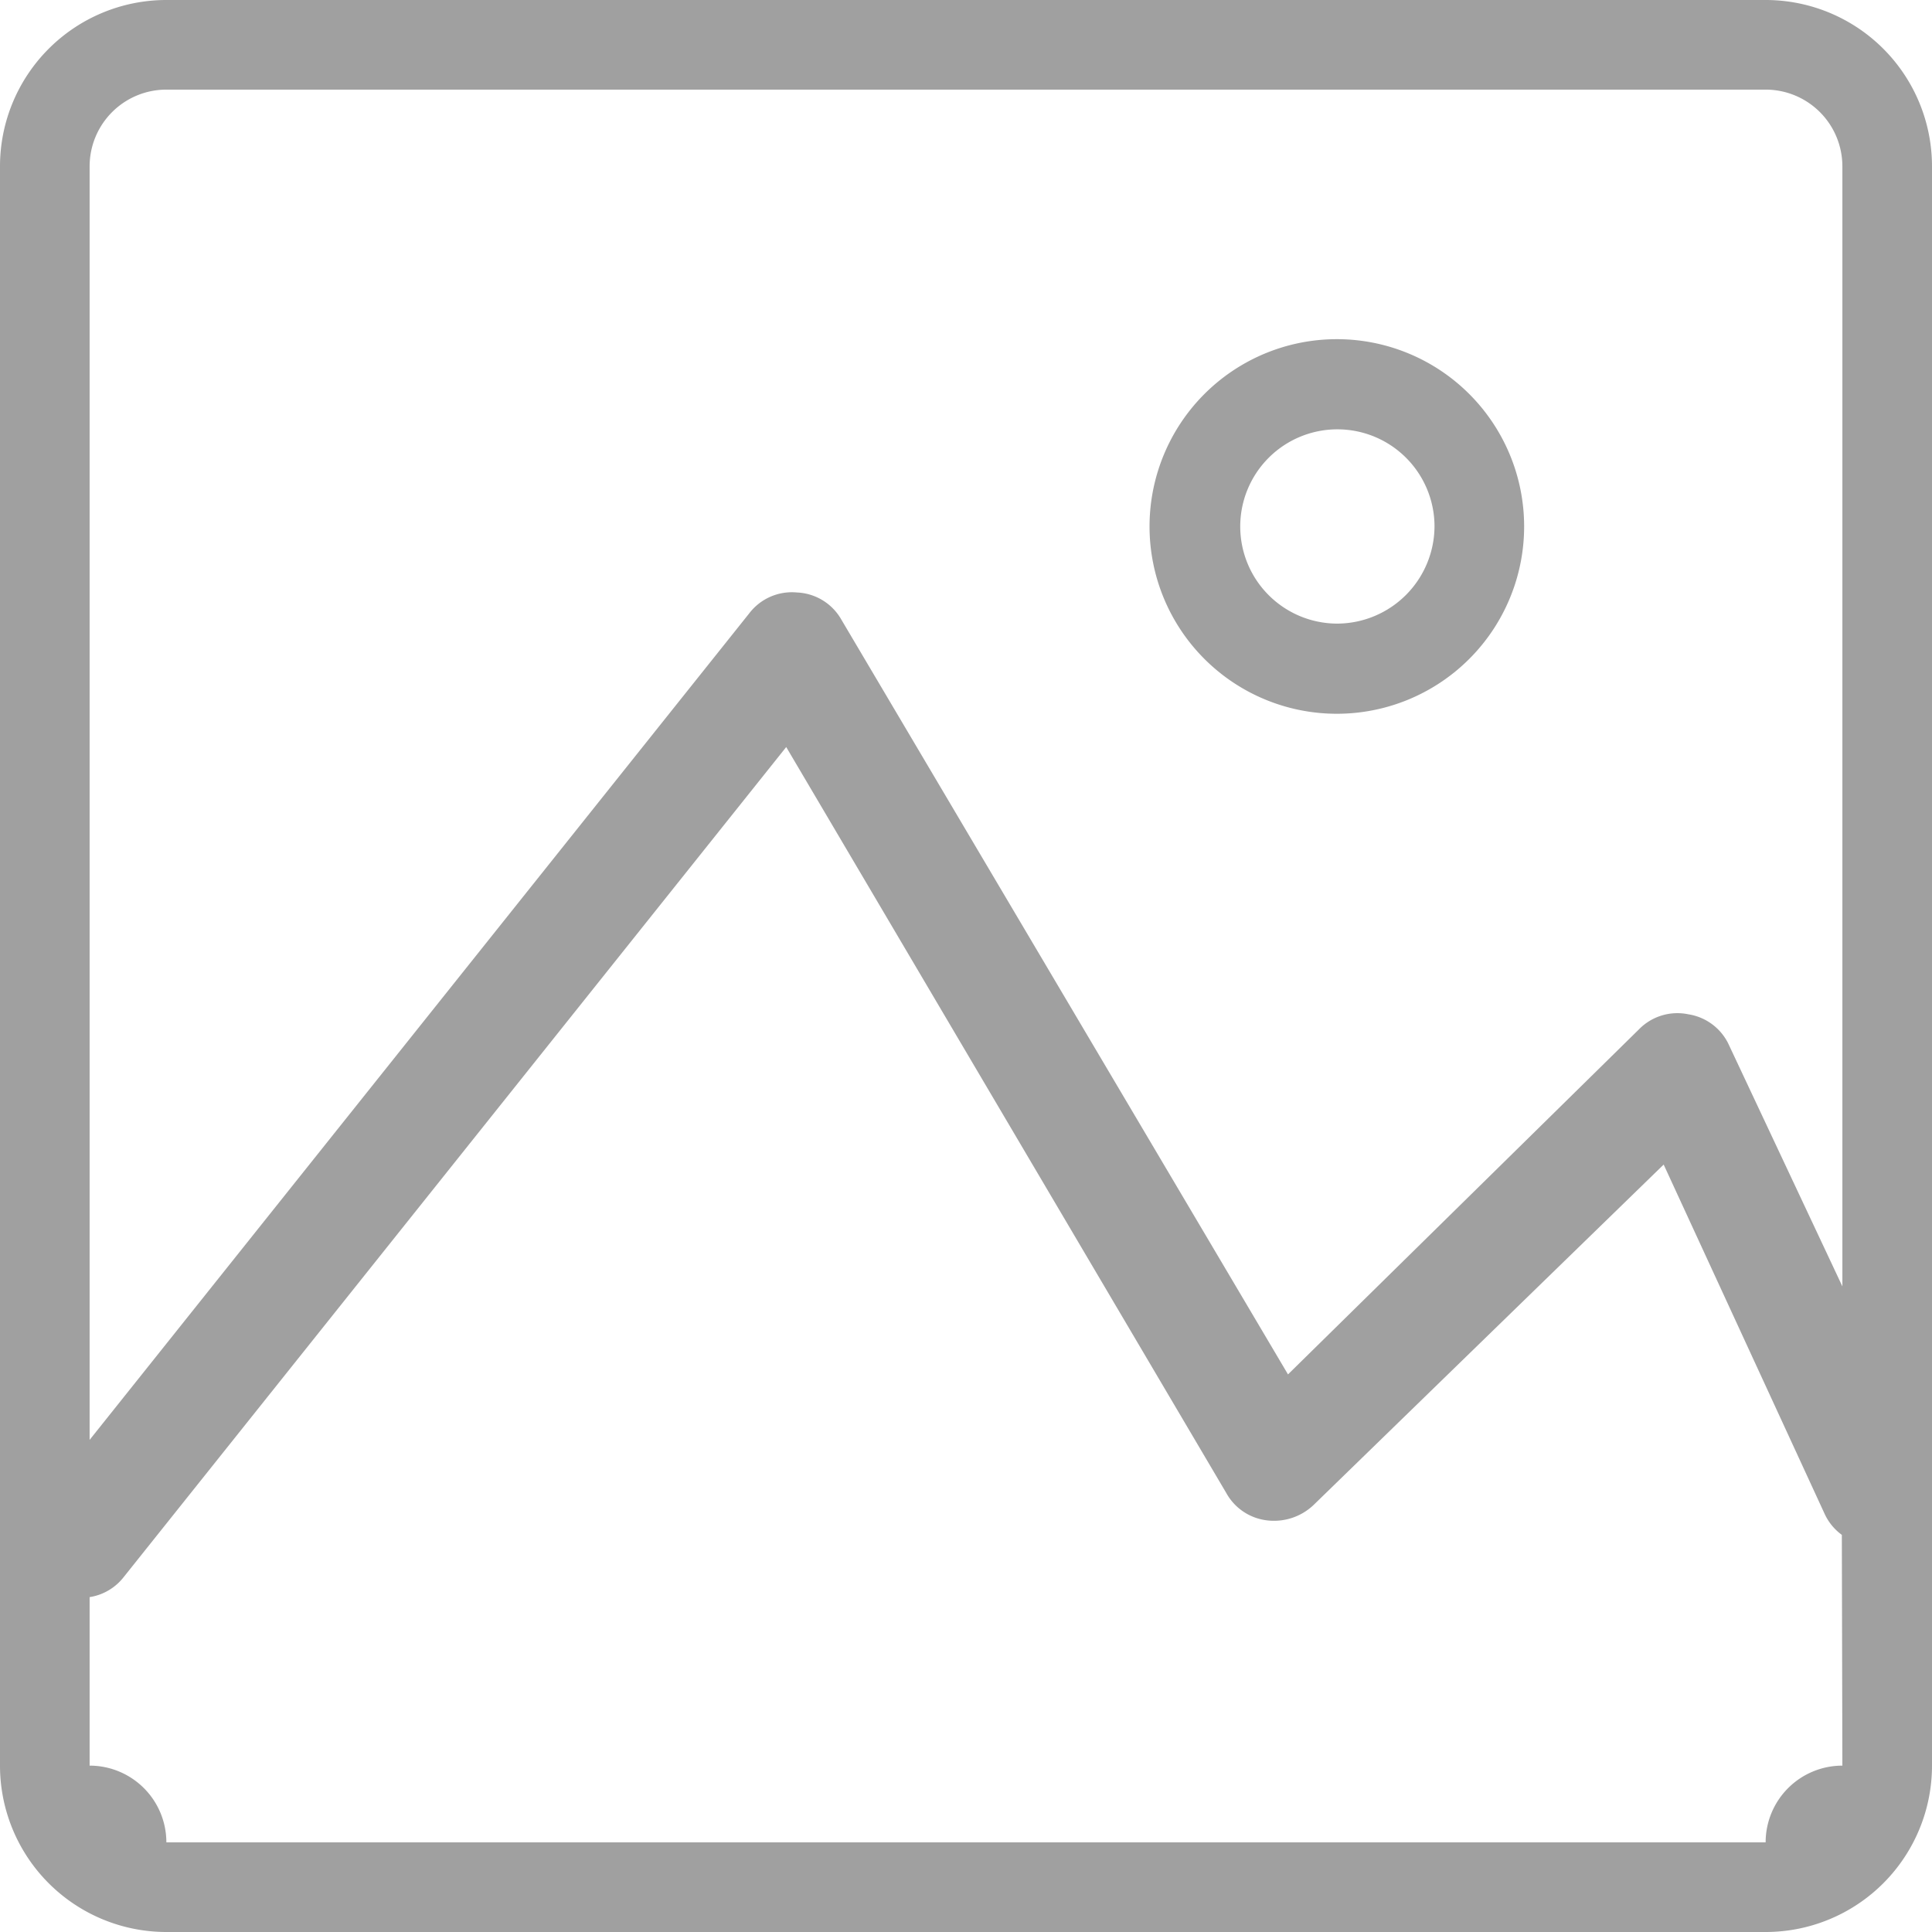
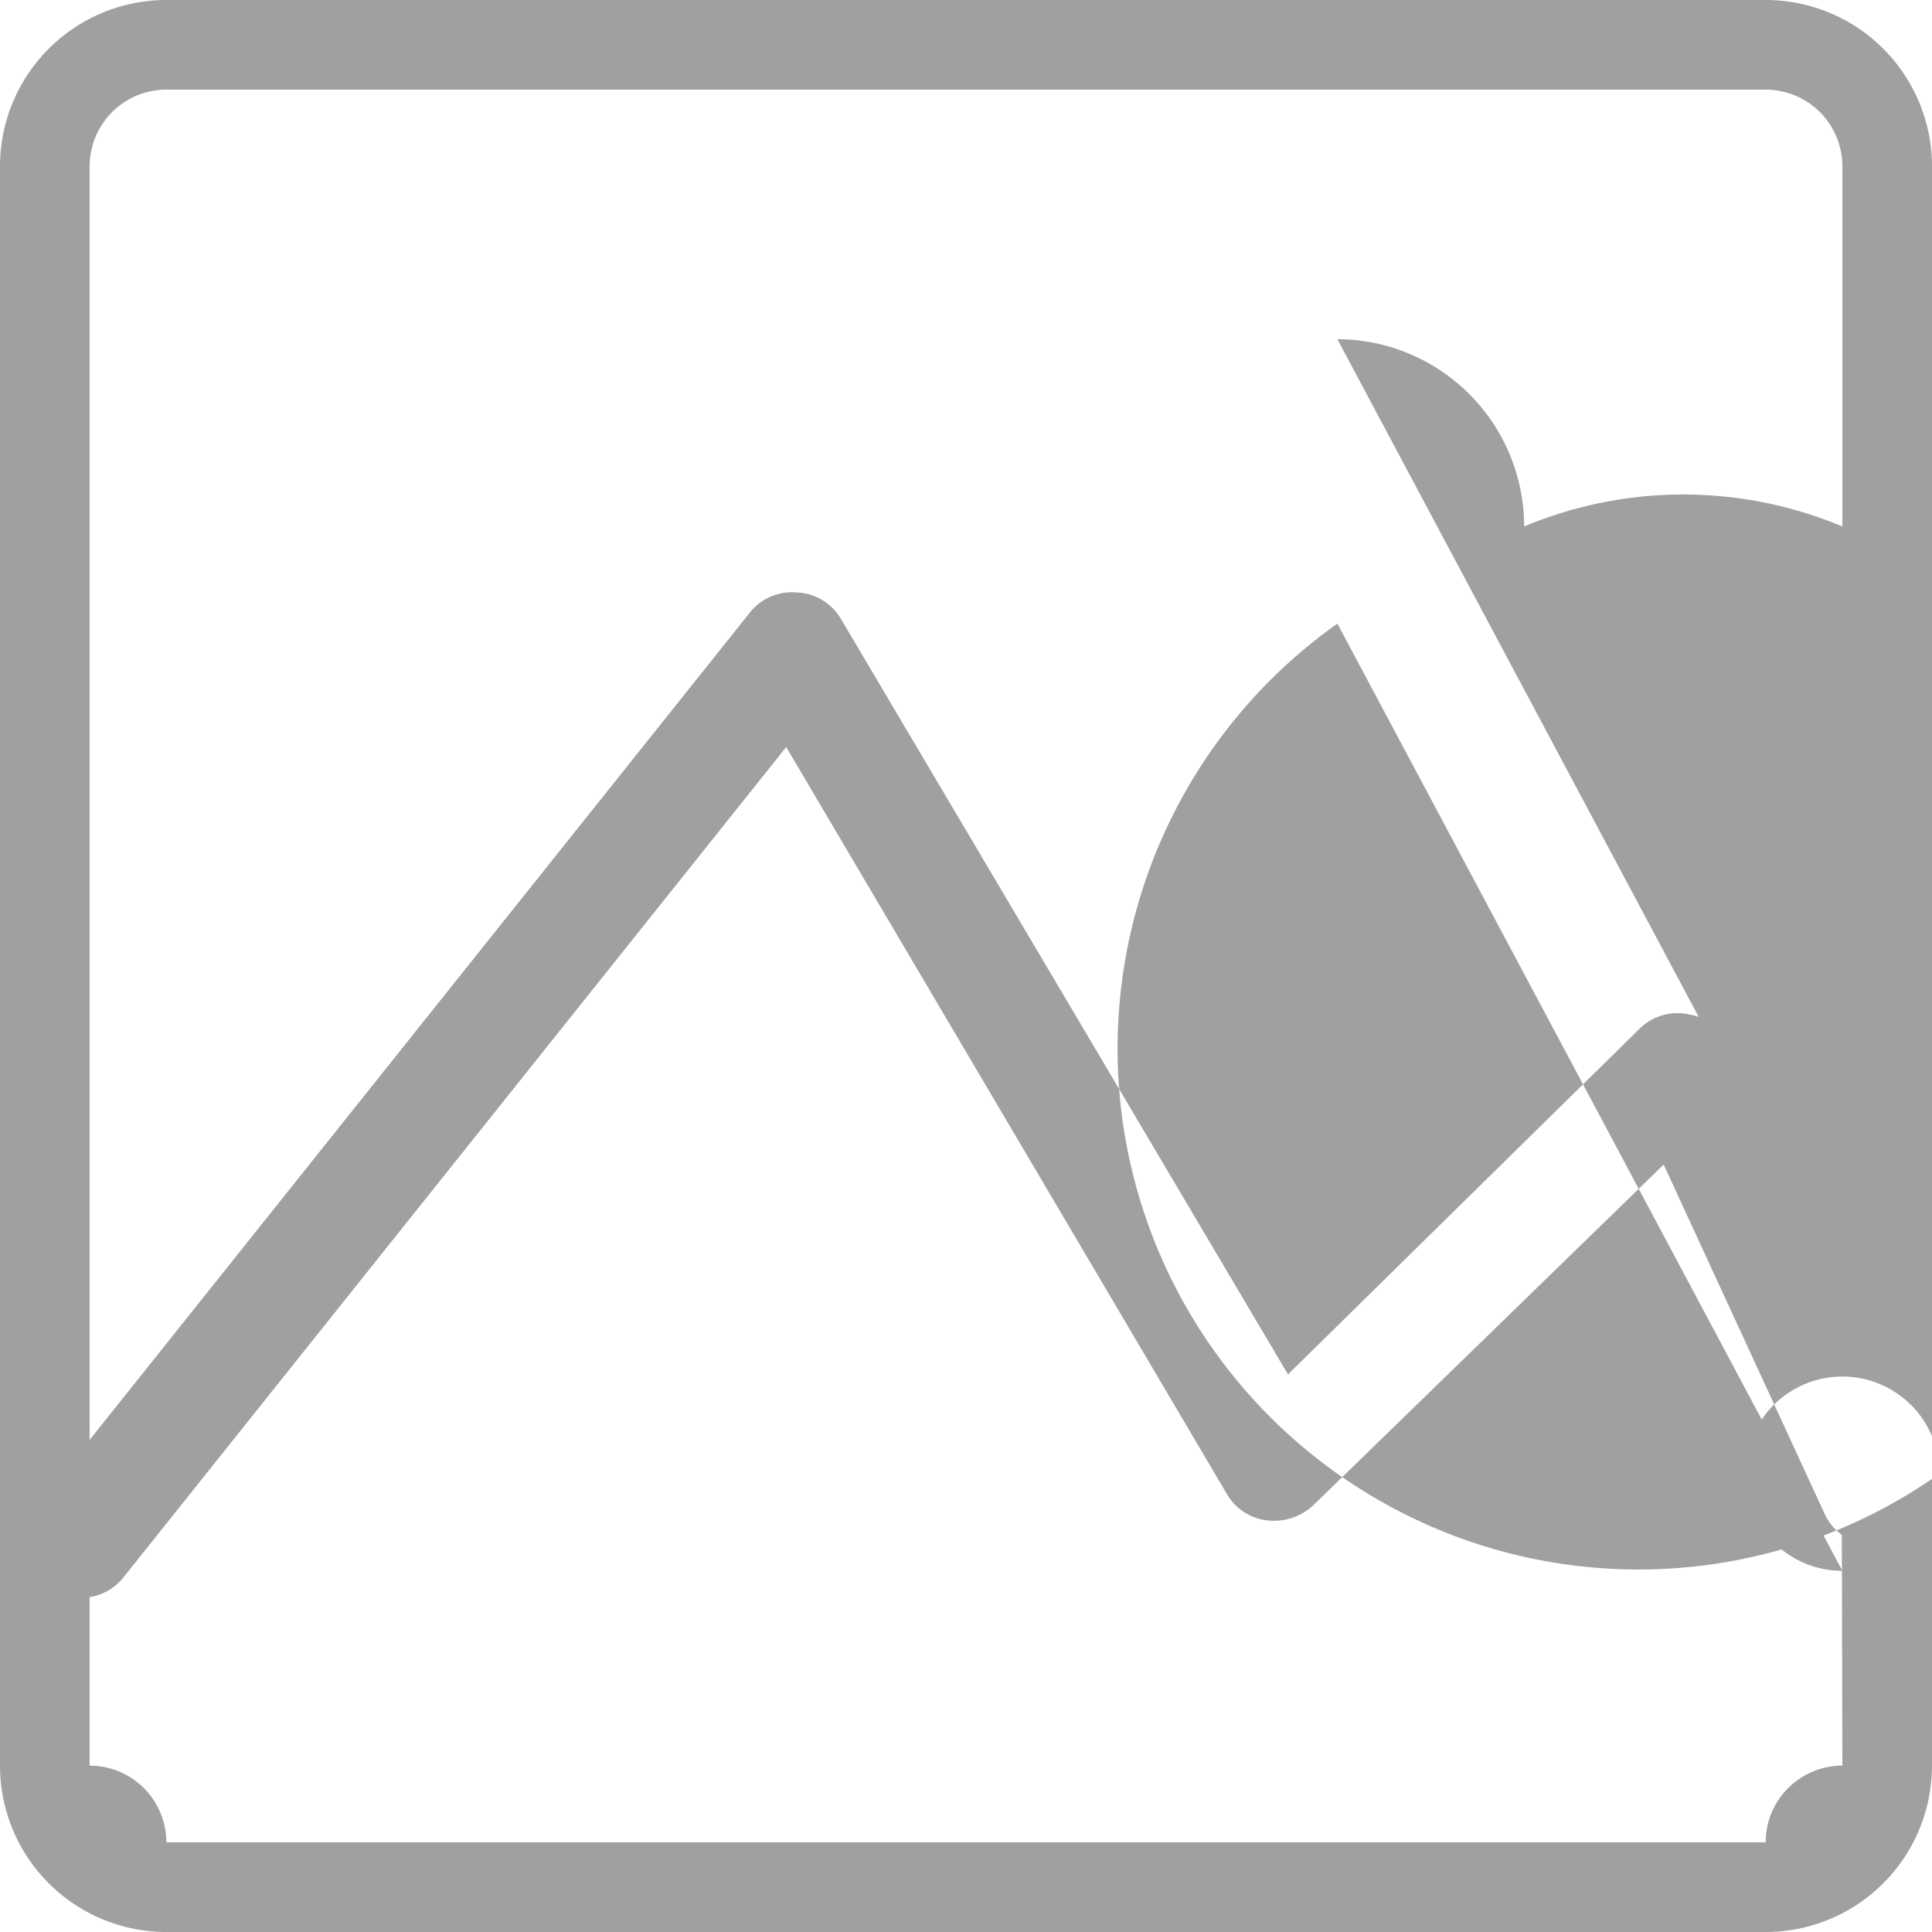
<svg xmlns="http://www.w3.org/2000/svg" width="36" height="36" viewBox="0 0 36 36">
-   <path d="M32.9,0H3.1A3.1,3.1,0,0,0,0,3.1V32.9A3.1,3.1,0,0,0,3.1,36H32.9A3.1,3.1,0,0,0,36,32.9V3.1A3.1,3.1,0,0,0,32.9,0Zm1.43,32.9a1.43,1.43,0,0,0-1.43,1.43H3.1A1.43,1.43,0,0,0,1.67,32.9V29.76a1,1,0,0,0,.64-.38L14.65,13.92l8.2,13.9a1,1,0,0,0,.76.51,1.07,1.07,0,0,0,.87-.29L31,21.7,34,28.21a1,1,0,0,0,.32.39Zm0-8.93-2.11-4.49a1,1,0,0,0-.76-.58,1,1,0,0,0-.92.28L24,25.61,15.68,11.55a1,1,0,0,0-.83-.51,1,1,0,0,0-.89.39L1.67,26.83V3.1A1.43,1.43,0,0,1,3.1,1.67H32.9A1.43,1.43,0,0,1,34.33,3.1ZM24.92,6.32A3.49,3.49,0,1,0,28.4,9.81,3.49,3.49,0,0,0,24.92,6.32Zm0,5.3a1.81,1.81,0,1,1,1.81-1.81A1.82,1.82,0,0,1,24.92,11.62Z" fill="#a0a0a0" />
+   <path d="M32.9,0H3.1A3.1,3.1,0,0,0,0,3.1V32.9A3.1,3.1,0,0,0,3.1,36H32.9A3.1,3.1,0,0,0,36,32.9V3.1A3.1,3.1,0,0,0,32.9,0Zm1.43,32.9a1.43,1.43,0,0,0-1.43,1.43H3.1A1.43,1.43,0,0,0,1.67,32.9V29.76a1,1,0,0,0,.64-.38L14.65,13.92l8.2,13.9a1,1,0,0,0,.76.51,1.07,1.07,0,0,0,.87-.29L31,21.7,34,28.21a1,1,0,0,0,.32.39Zm0-8.93-2.11-4.49a1,1,0,0,0-.76-.58,1,1,0,0,0-.92.28L24,25.61,15.68,11.55a1,1,0,0,0-.83-.51,1,1,0,0,0-.89.39L1.67,26.83V3.1A1.43,1.43,0,0,1,3.1,1.67H32.9A1.43,1.43,0,0,1,34.33,3.1ZA3.49,3.49,0,1,0,28.4,9.81,3.49,3.49,0,0,0,24.92,6.32Zm0,5.3a1.81,1.81,0,1,1,1.81-1.81A1.82,1.82,0,0,1,24.92,11.62Z" fill="#a0a0a0" />
</svg>